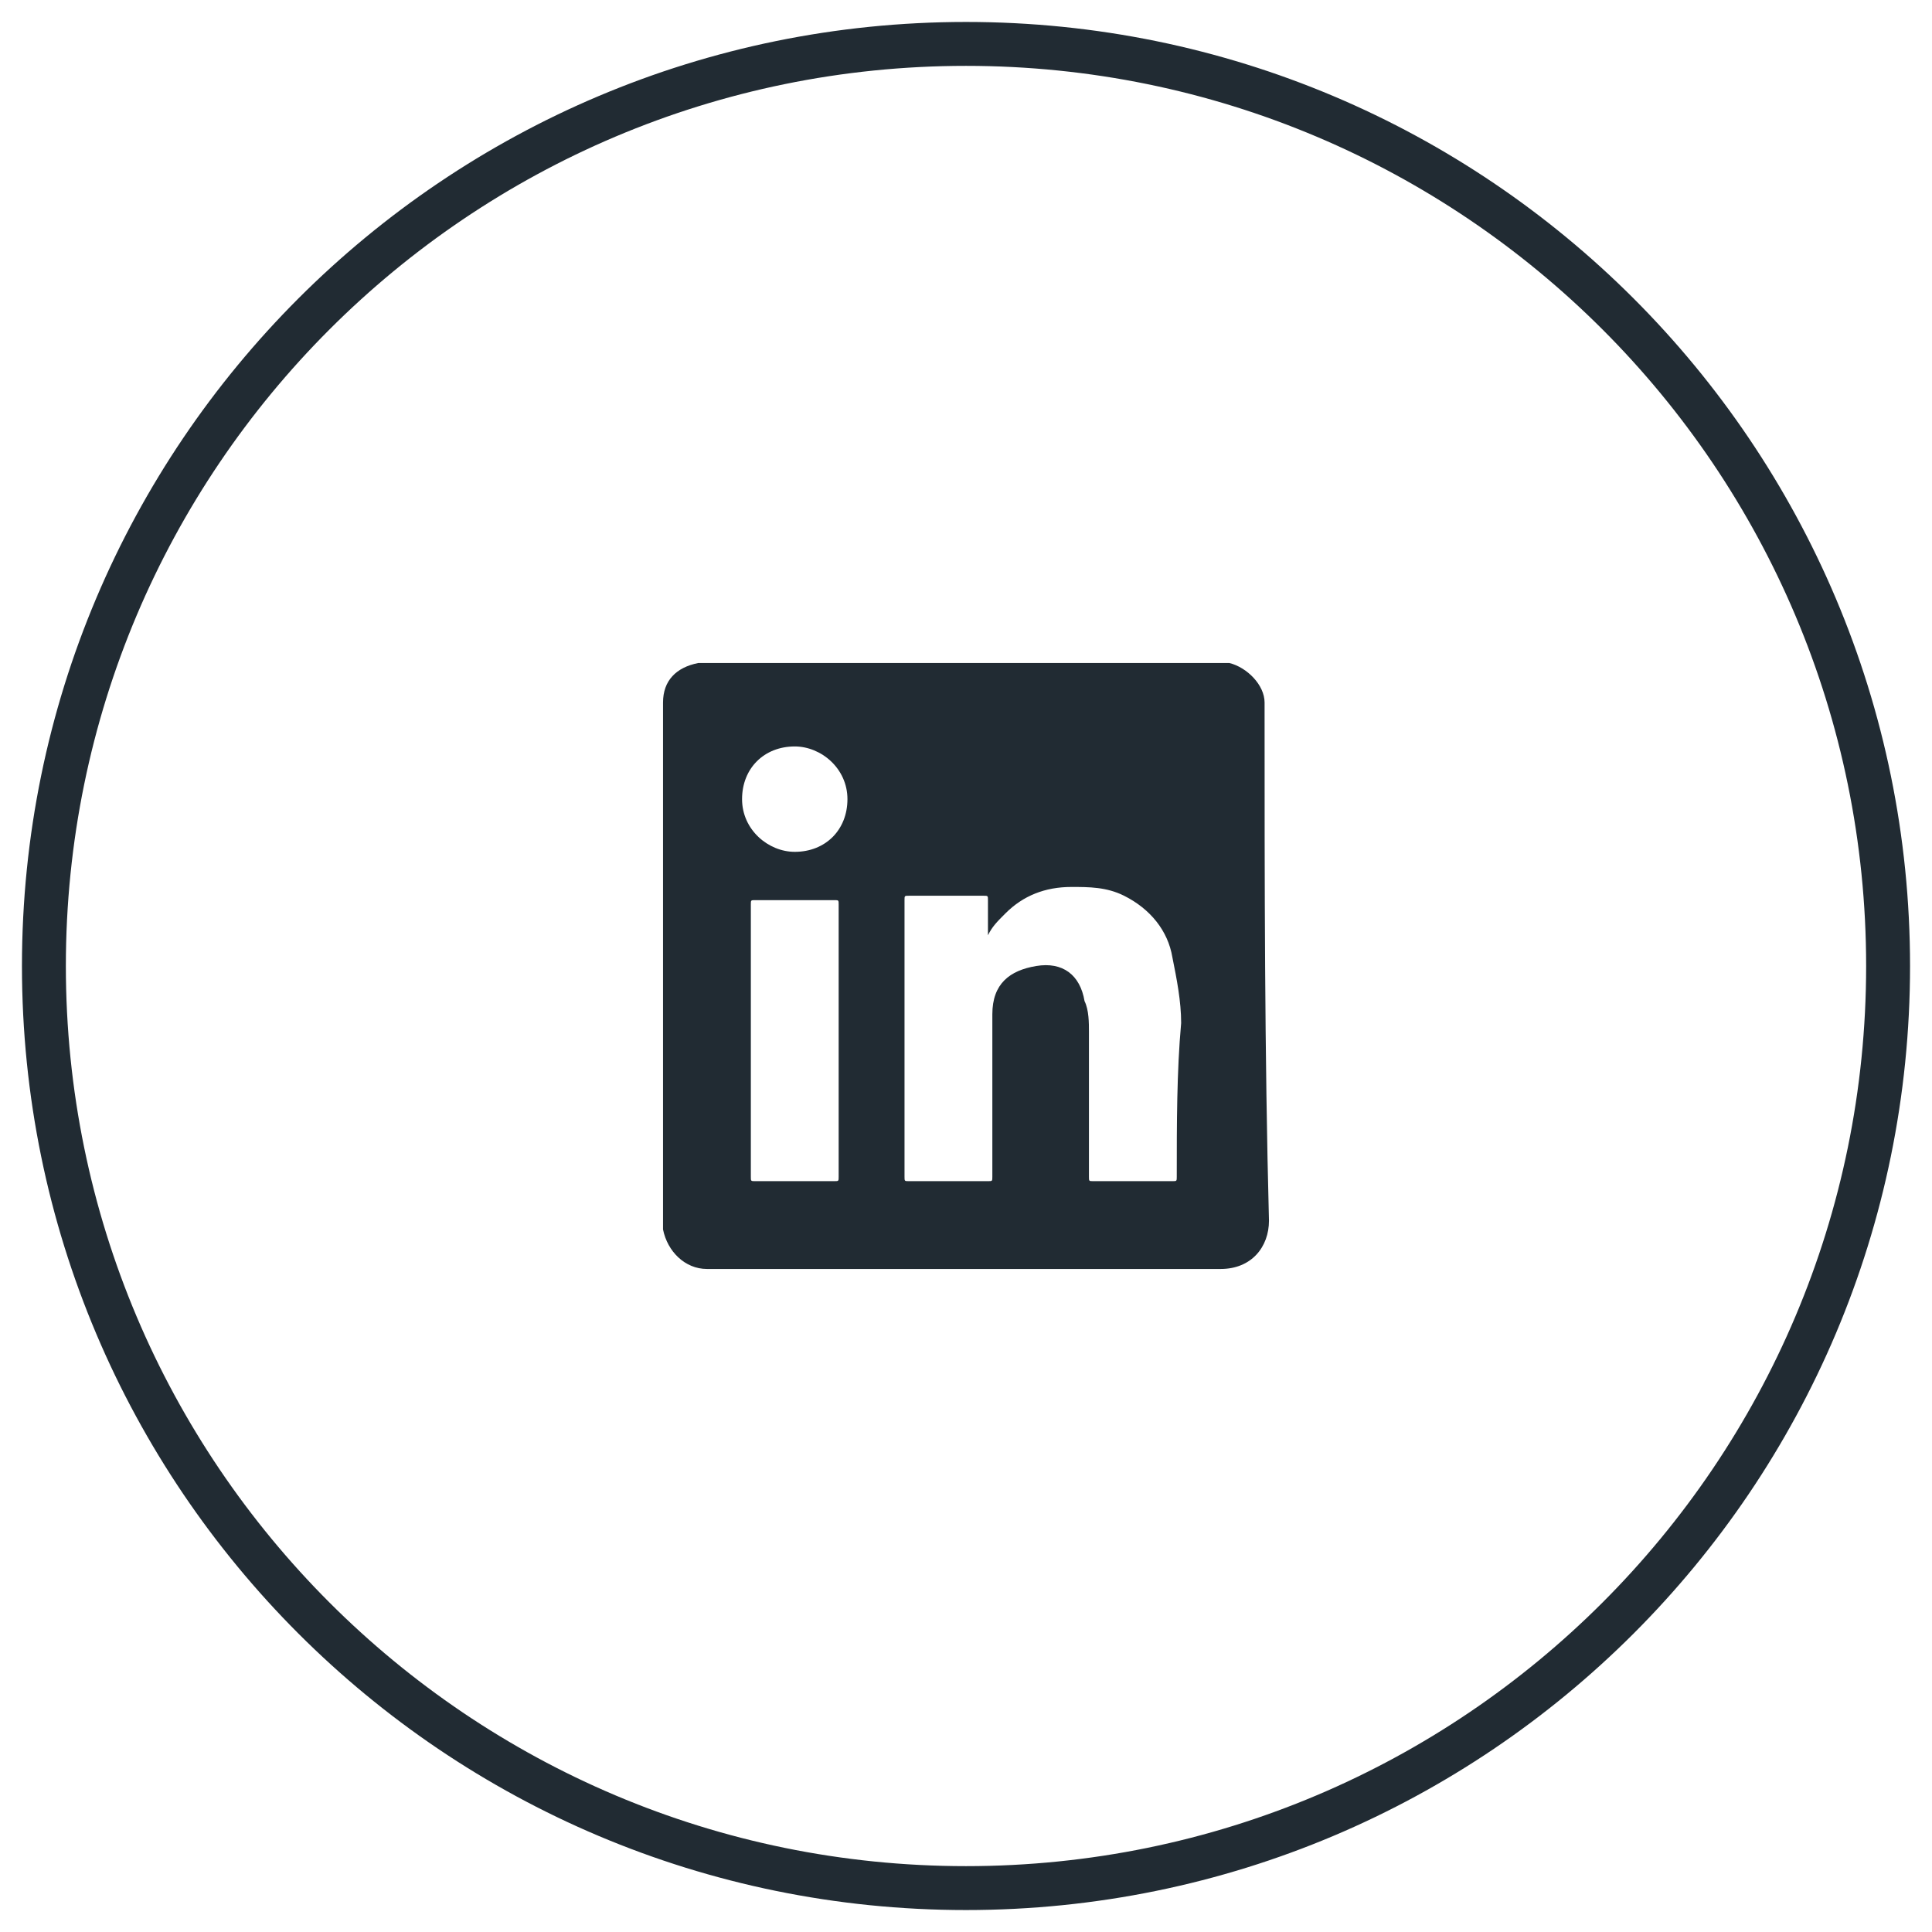
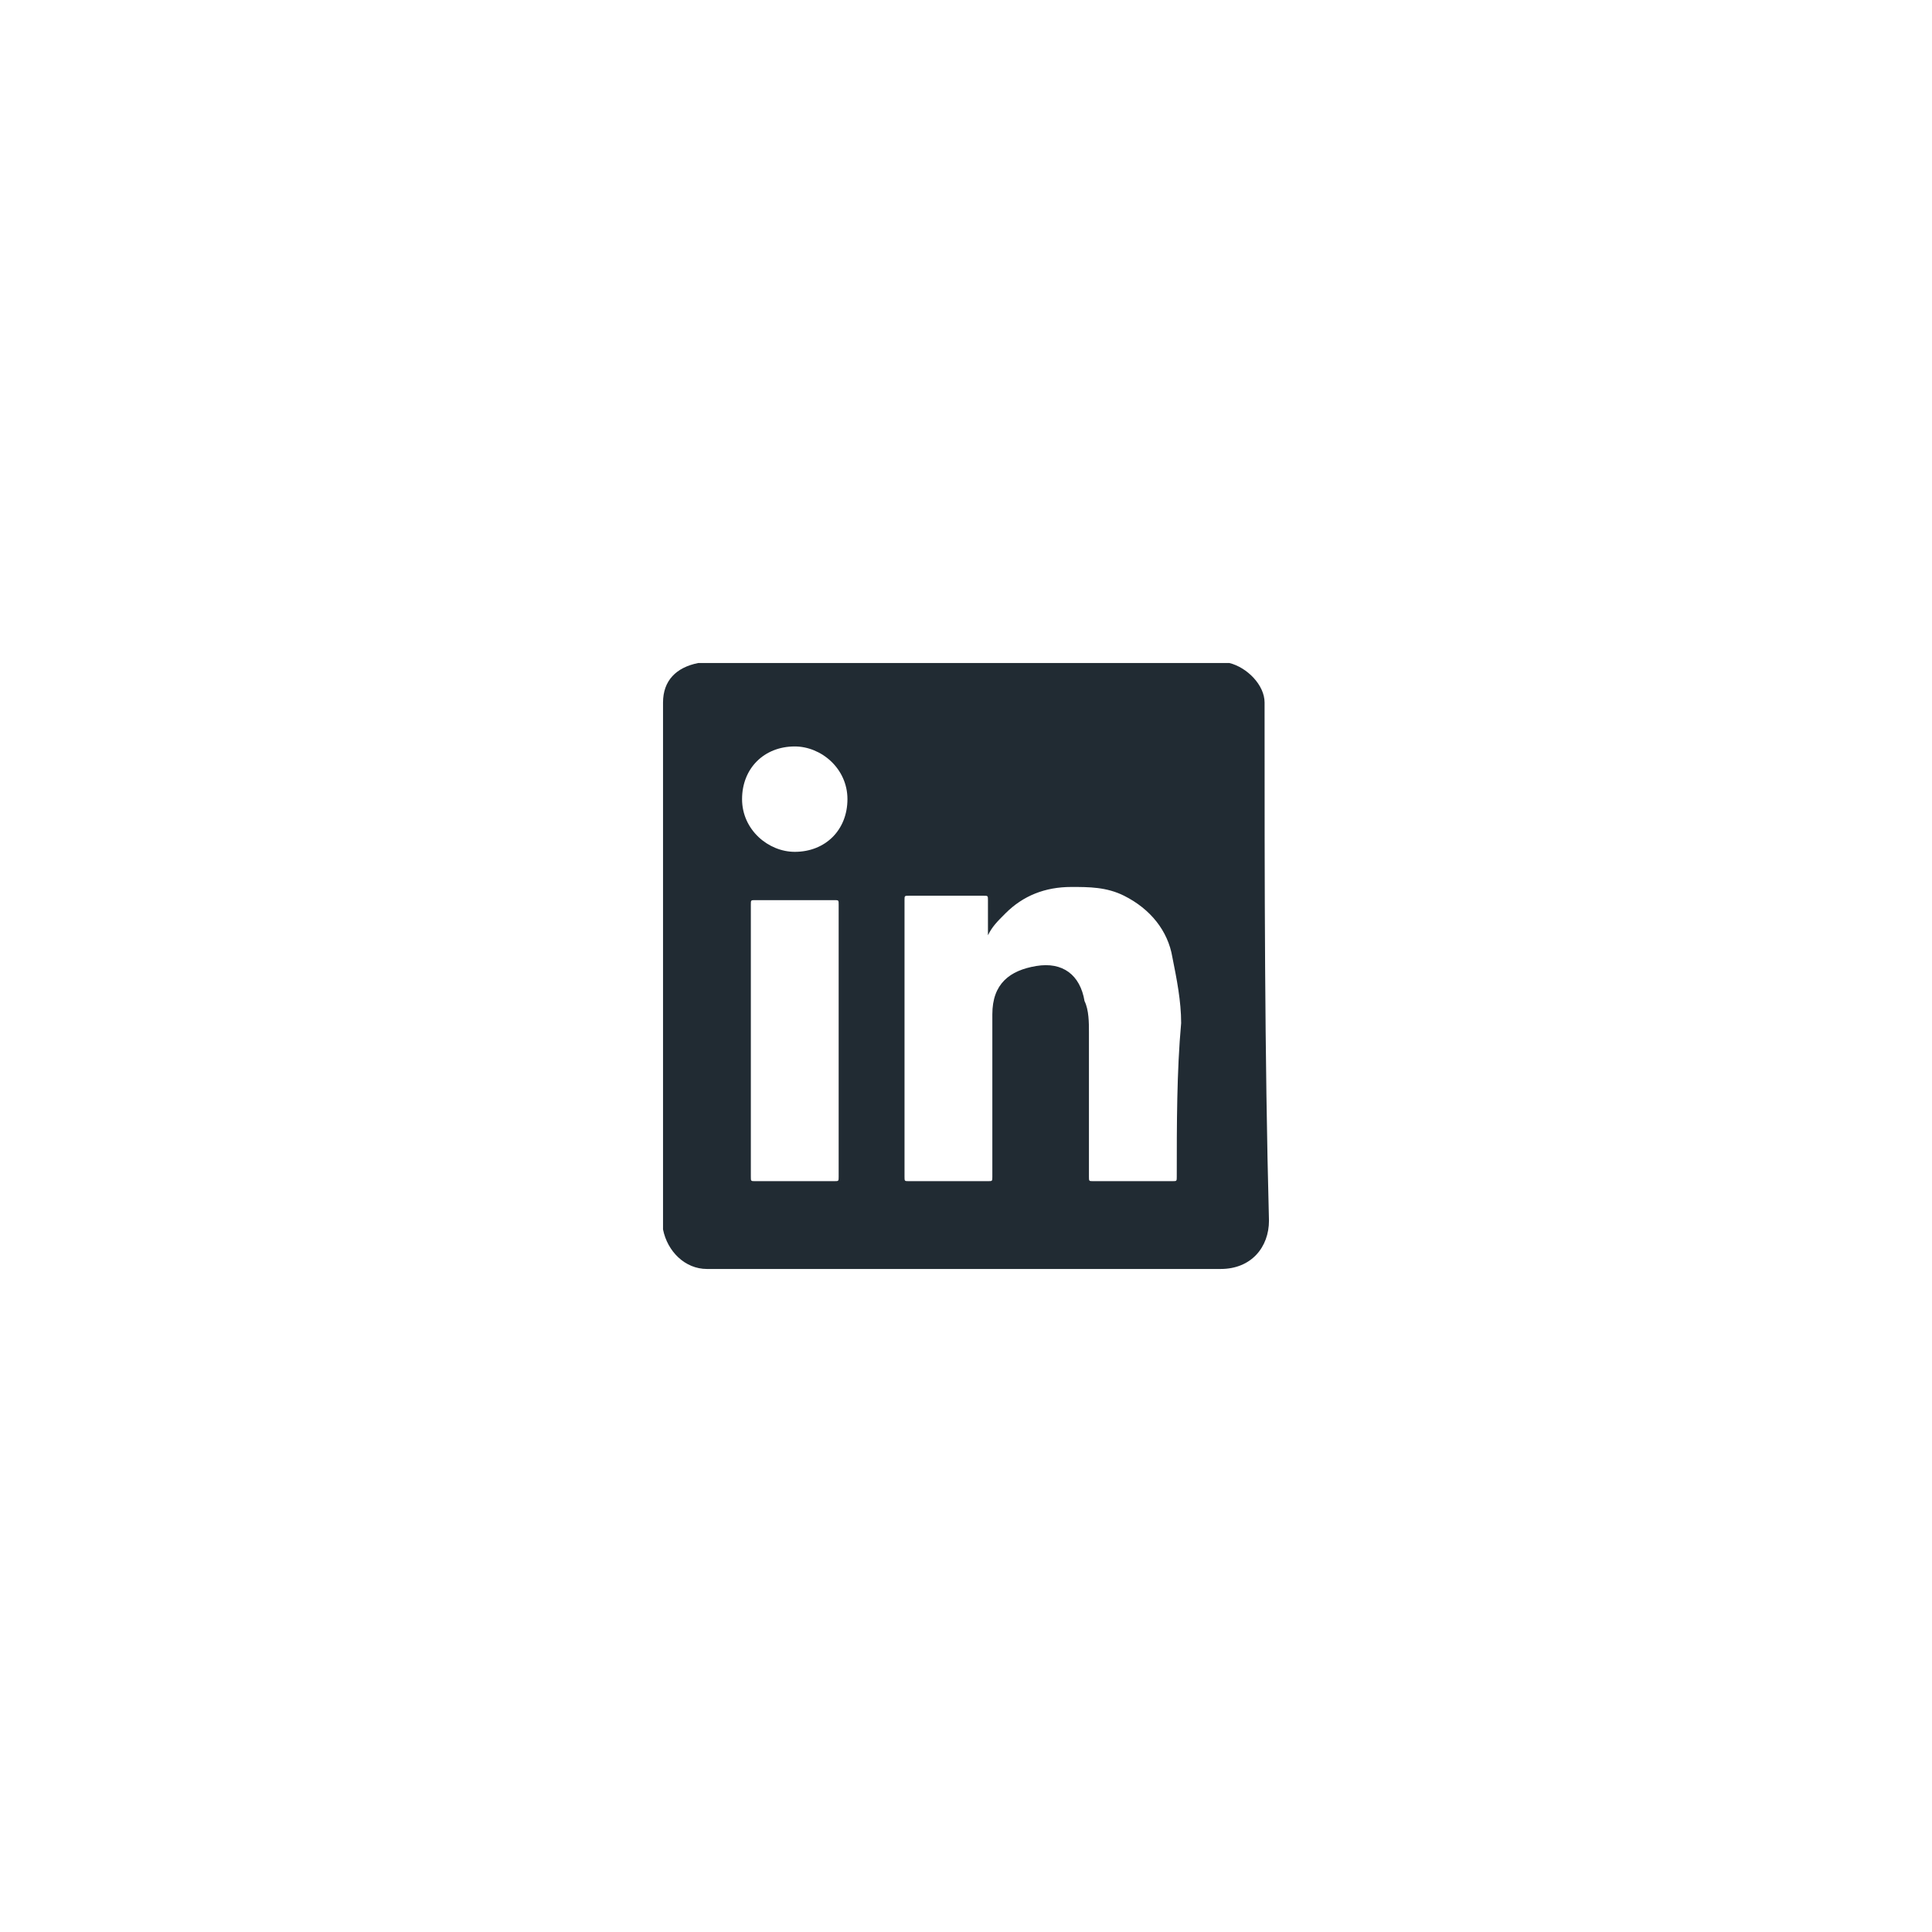
<svg xmlns="http://www.w3.org/2000/svg" version="1.1" id="Layer_1" x="0px" y="0px" viewBox="0 0 44 44" style="enable-background:new 0 0 44 44;" xml:space="preserve">
  <style type="text/css">
	.st0{fill:none;stroke:#212B33;}
	.st1{fill:#212B33;}
</style>
-   <path class="st0" d="M22,1c11.6,0,21,9.4,21,21s-9.4,21-21,21S1,33.6,1,22S10.4,1,22,1z" />
  <g>
    <path class="st1" d="M28.8,16.2c0-0.1,0-0.1,0-0.2c0-0.4-0.4-0.8-0.8-0.9c0,0,0,0-0.1,0c-3.9,0-7.9,0-11.8,0c-0.1,0-0.1,0-0.2,0   c-0.5,0.1-0.8,0.4-0.8,0.9v0.1c0,3.9,0,7.8,0,11.7V28c0.1,0.5,0.5,0.9,1,0.9c3.9,0,7.8,0,11.7,0c0.7,0,1.1-0.5,1.1-1.1   C28.8,24,28.8,20.1,28.8,16.2z M19.1,26.8c0,0.1,0,0.1-0.1,0.1c-0.6,0-1.2,0-1.8,0c-0.1,0-0.1,0-0.1-0.1c0-1.1,0-2.1,0-3.1   c0-1.1,0-2.1,0-3.1c0-0.1,0-0.1,0.1-0.1c0.6,0,1.2,0,1.8,0c0.1,0,0.1,0,0.1,0.1C19.1,22.5,19.1,24.6,19.1,26.8z M18.1,19.4   c-0.6,0-1.2-0.5-1.2-1.2s0.5-1.2,1.2-1.2c0.6,0,1.2,0.5,1.2,1.2S18.8,19.4,18.1,19.4z M26.8,26.8c0,0.1,0,0.1-0.1,0.1   c-0.6,0-1.2,0-1.8,0c-0.1,0-0.1,0-0.1-0.1c0-1.1,0-2.2,0-3.3c0-0.2,0-0.5-0.1-0.7c-0.1-0.6-0.5-0.9-1.1-0.8s-1,0.4-1,1.1   c0,0.2,0,0.4,0,0.5c0,1.1,0,2.1,0,3.2c0,0.1,0,0.1-0.1,0.1c-0.6,0-1.2,0-1.8,0c-0.1,0-0.1,0-0.1-0.1c0-2.1,0-4.2,0-6.3   c0-0.1,0-0.1,0.1-0.1c0.6,0,1.1,0,1.7,0c0.1,0,0.1,0,0.1,0.1c0,0.2,0,0.5,0,0.8l0,0c0.1-0.2,0.2-0.3,0.4-0.5   c0.4-0.4,0.9-0.6,1.5-0.6c0.4,0,0.8,0,1.2,0.2c0.6,0.3,1,0.8,1.1,1.4c0.1,0.5,0.2,1,0.2,1.5C26.8,24.4,26.8,25.6,26.8,26.8z" />
  </g>
</svg>